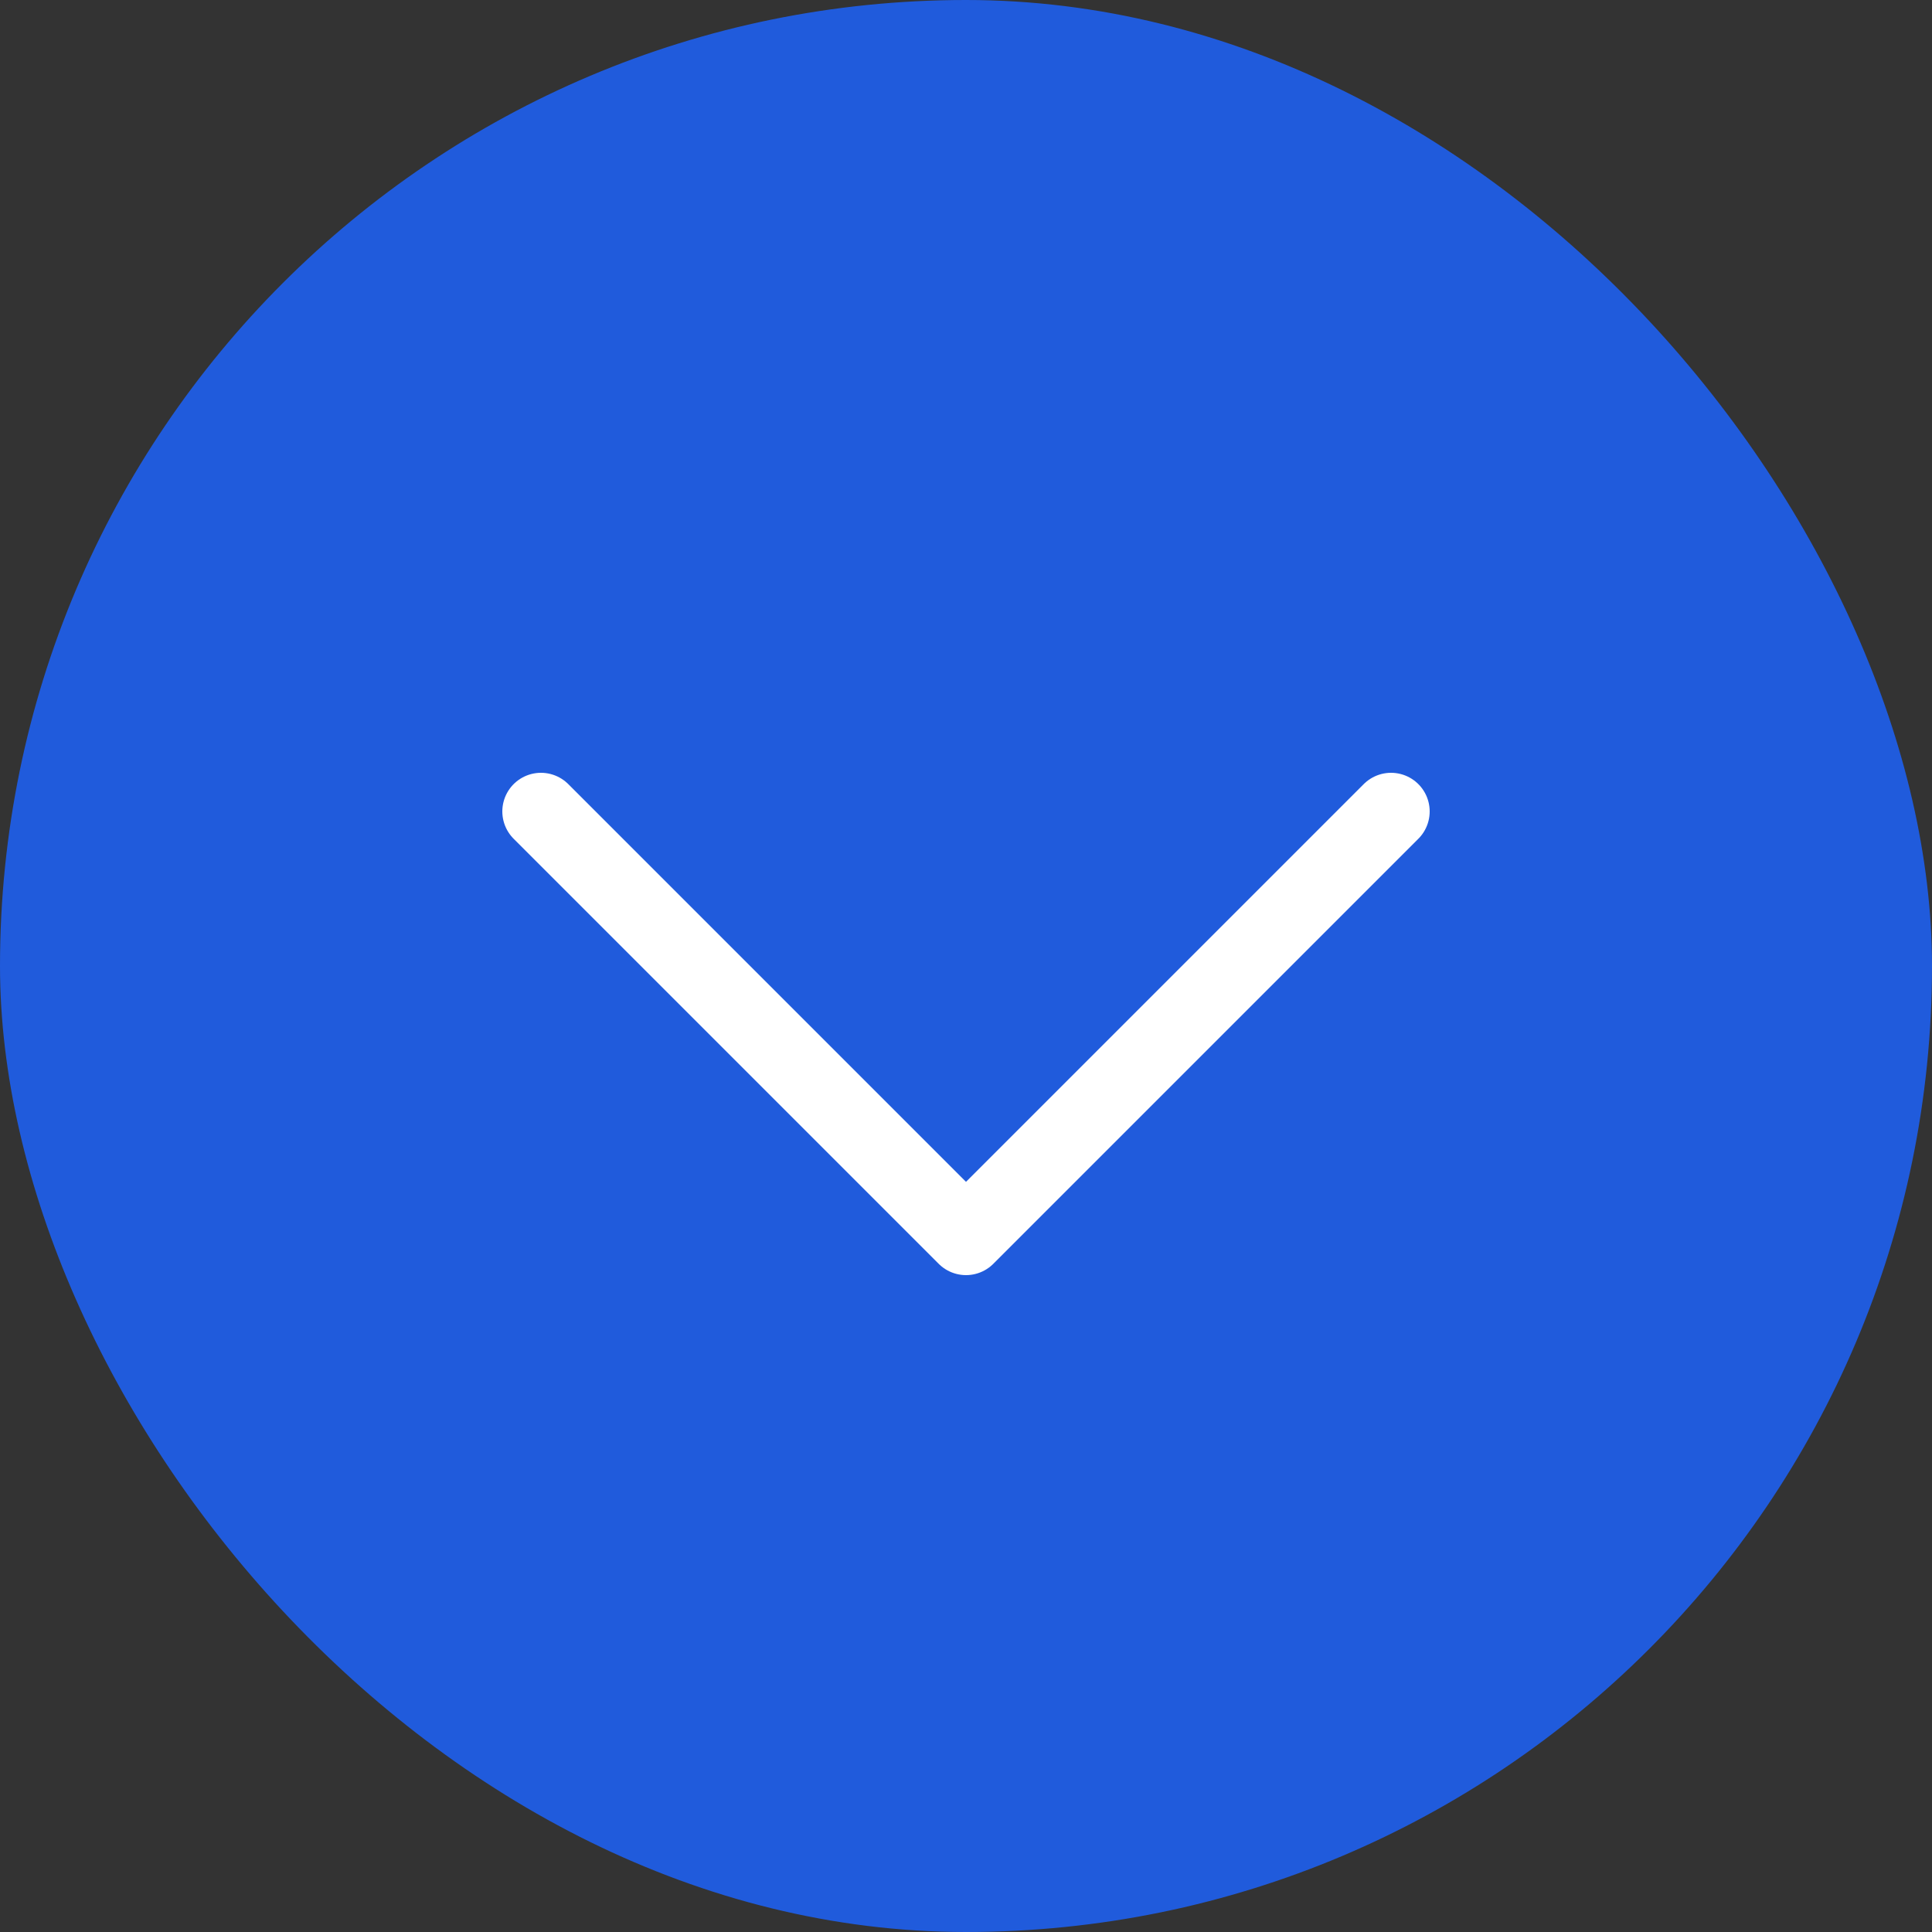
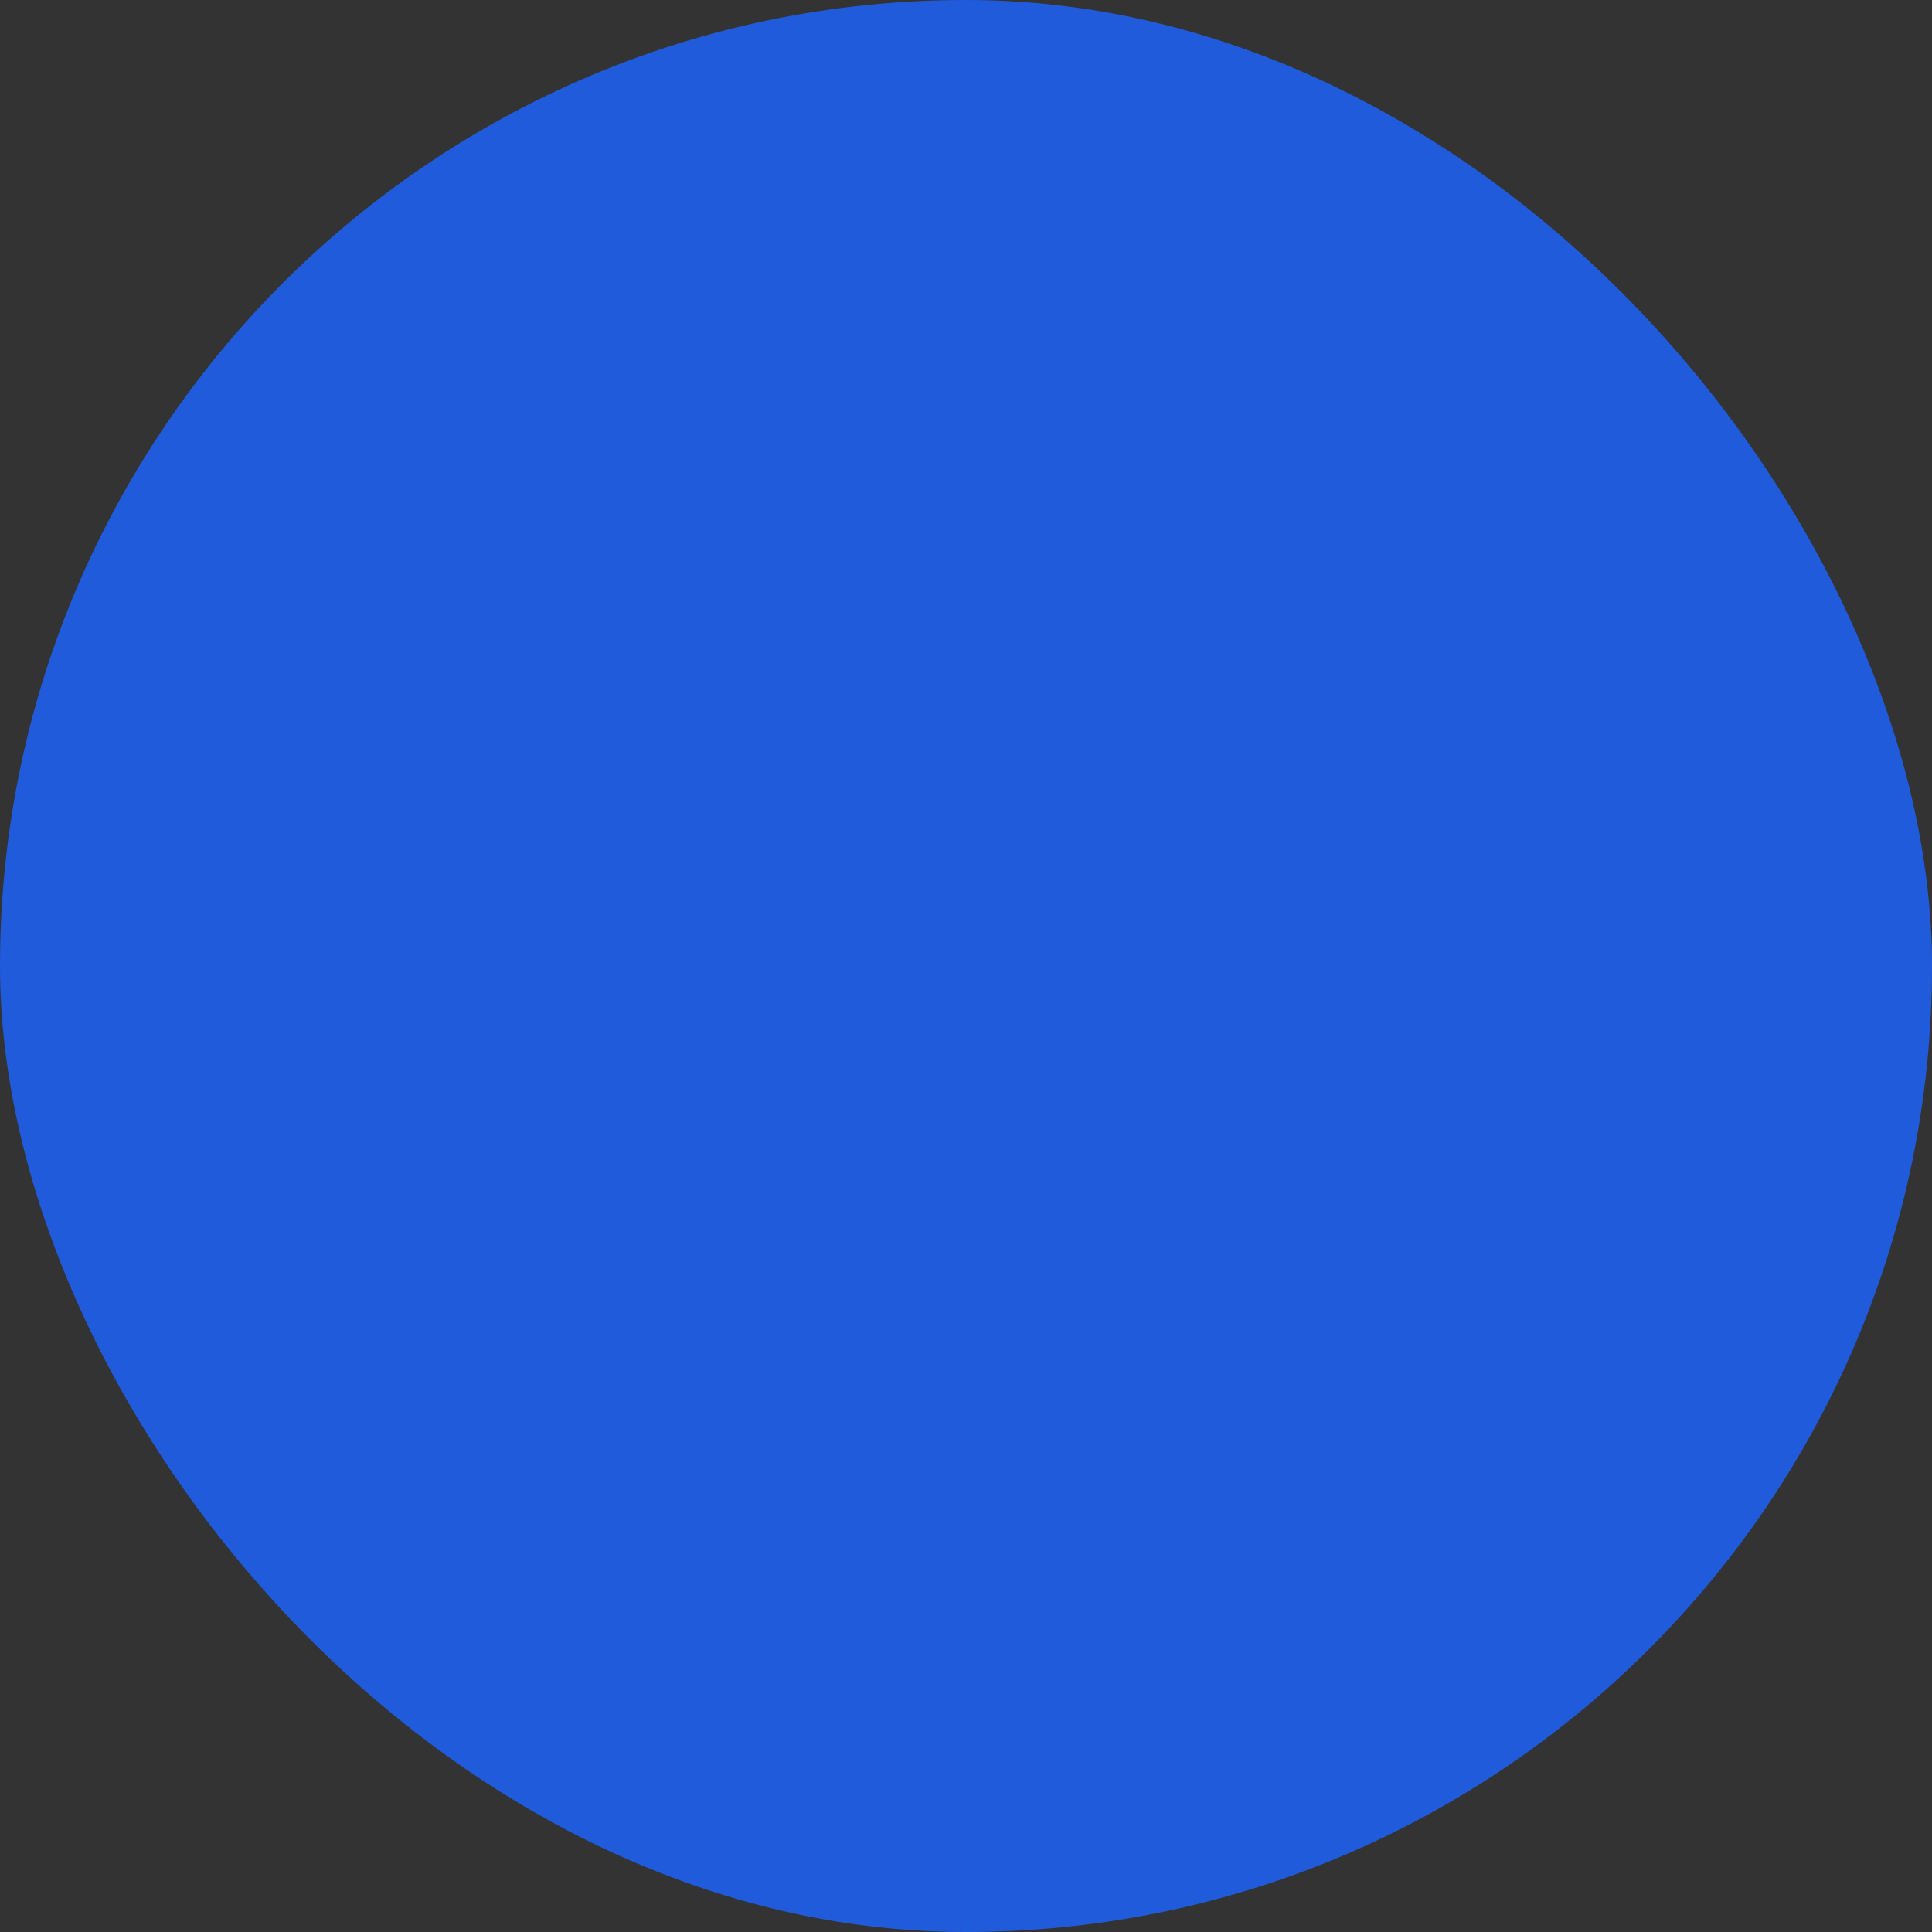
<svg xmlns="http://www.w3.org/2000/svg" width="50" height="50" viewBox="0 0 50 50" fill="none">
  <rect x="0" y="0" width="50" height="50" fill="#333333" stroke="none" />
  <rect width="50" height="50" rx="25" fill="#205BDC" />
-   <path d="M14 21L25 32L36 21" stroke="white" stroke-width="2" stroke-linecap="round" stroke-linejoin="round" />
</svg>